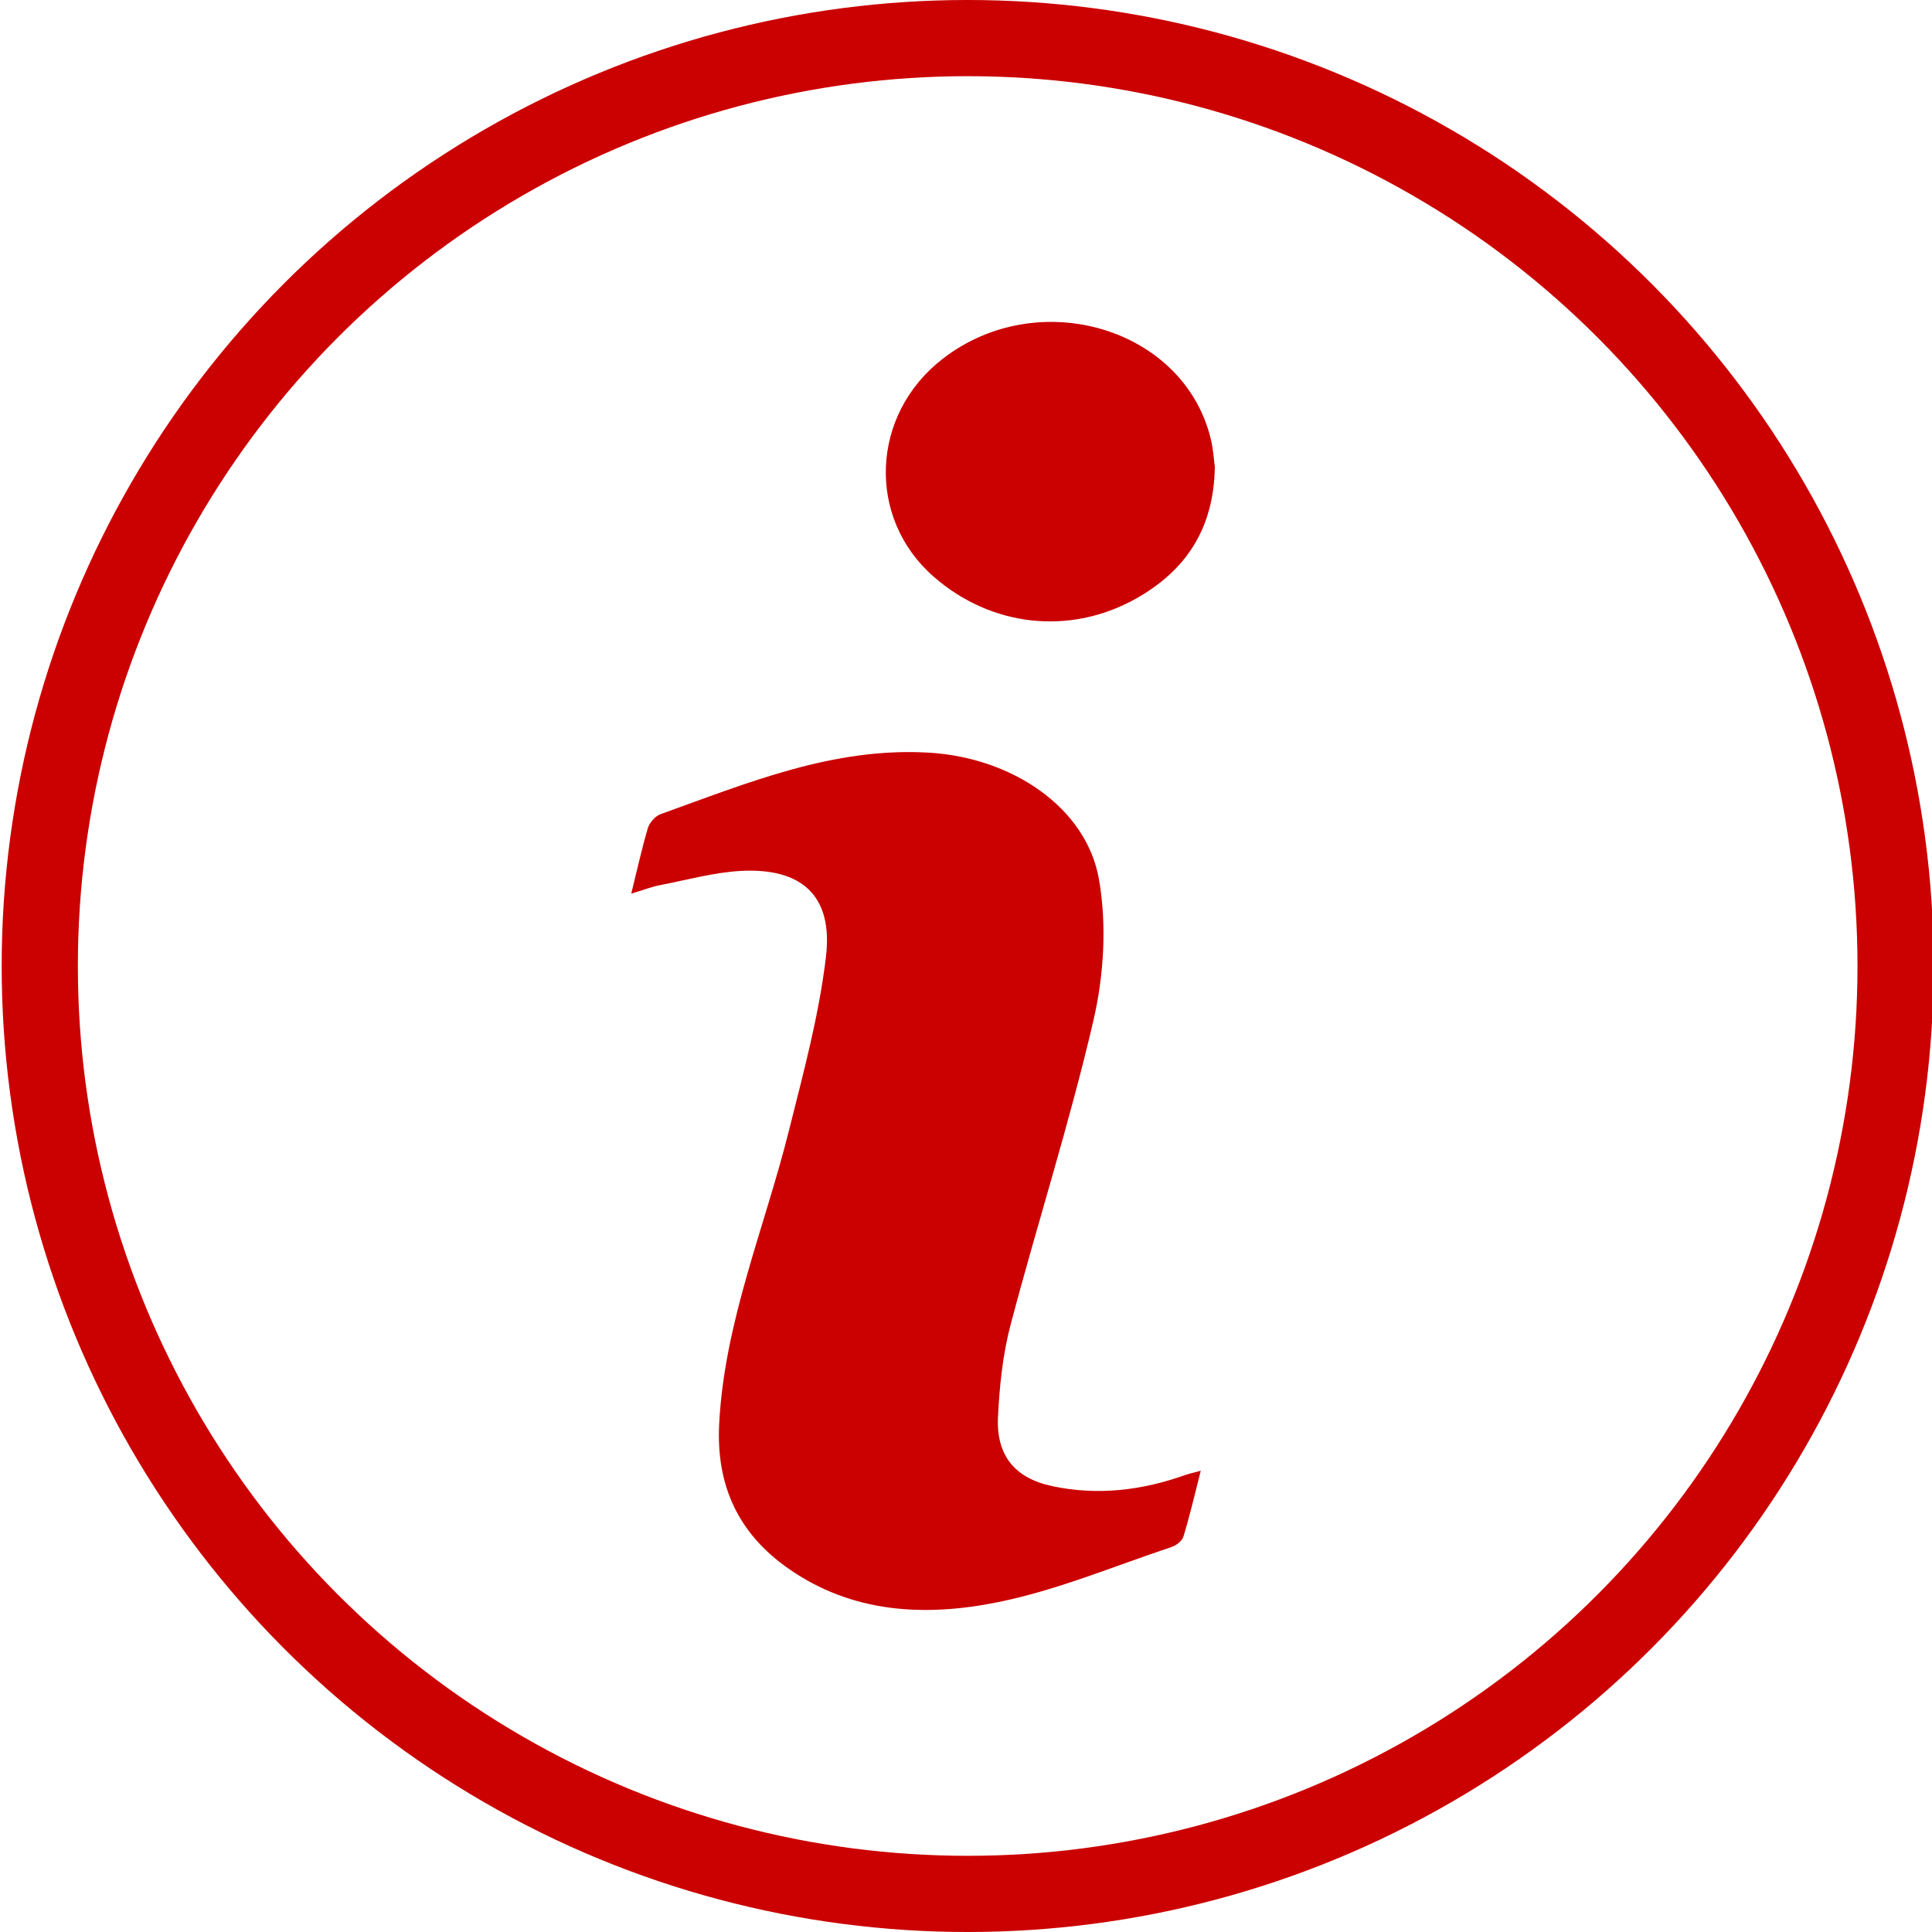
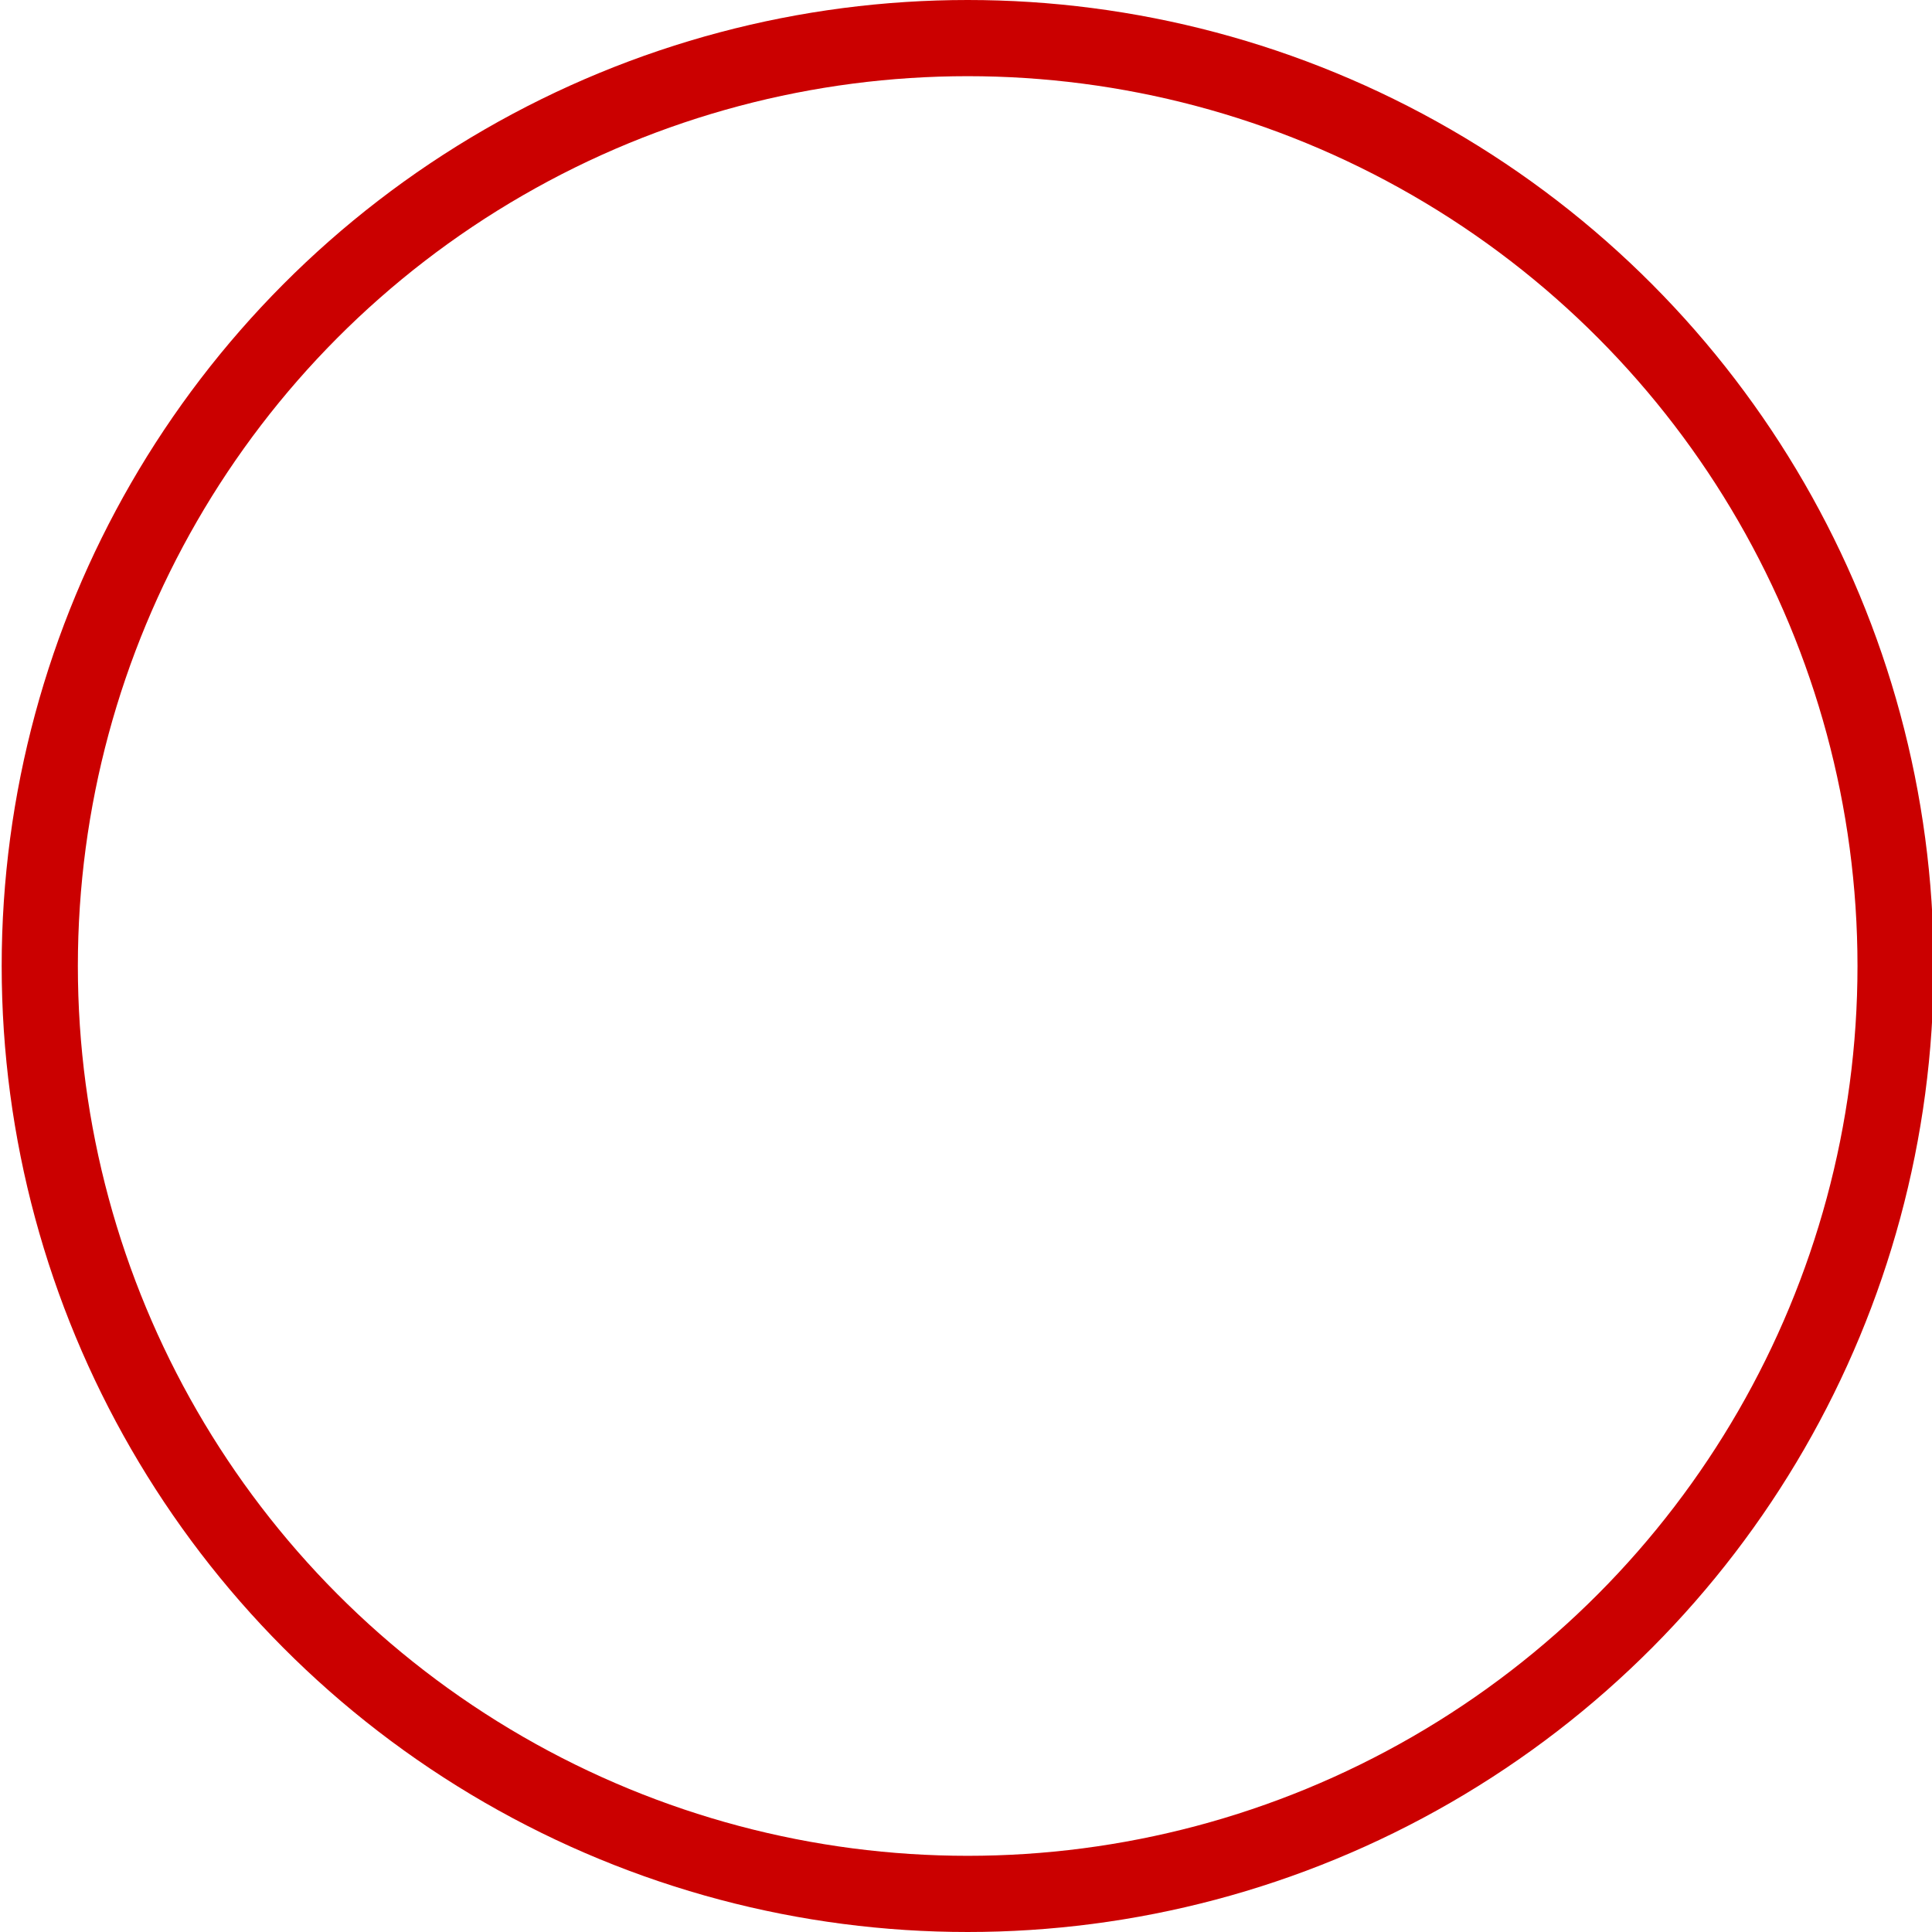
<svg xmlns="http://www.w3.org/2000/svg" id="Layer_1" viewBox="0 0 126.8 126.8">
  <defs>
    <style>.cls-1{fill:#cb0000;}.cls-2{fill:none;stroke:#cb0000;stroke-miterlimit:10;stroke-width:5px;}</style>
  </defs>
  <circle class="cls-2" cx="63.51" cy="63.4" r="60.9" />
-   <path class="cls-1" d="M78.8,96.56c-.4,1.57-.72,2.95-1.13,4.29-.09,.29-.48,.59-.8,.69-3.79,1.26-7.52,2.84-11.41,3.62-4.73,.95-9.51,.74-13.74-2.23-3.3-2.32-4.72-5.47-4.52-9.46,.34-6.72,2.99-12.89,4.59-19.31,.94-3.76,1.97-7.54,2.42-11.38,.47-3.98-1.58-5.84-5.6-5.62-1.79,.1-3.55,.6-5.32,.94-.56,.11-1.11,.33-1.86,.55,.39-1.57,.69-2.95,1.09-4.3,.11-.36,.48-.78,.82-.91,5.72-2.05,11.35-4.42,17.65-4.04,5.37,.32,10.31,3.55,11.14,8.33,.52,2.99,.32,6.29-.37,9.26-1.56,6.72-3.68,13.31-5.44,19.98-.51,1.94-.72,3.99-.82,6.01-.13,2.54,1.1,4.04,3.57,4.56,2.97,.63,5.89,.28,8.74-.74,.24-.08,.48-.13,.99-.27Z" />
-   <path class="cls-1" d="M79.73,30.65c-.06,4.08-1.93,6.81-5.16,8.63-4.35,2.45-9.53,1.86-13.29-1.43-4.42-3.86-4.14-10.64,.59-14.3,6.28-4.87,15.82-2.03,17.59,5.24,.17,.69,.21,1.4,.27,1.85Z" />
</svg>